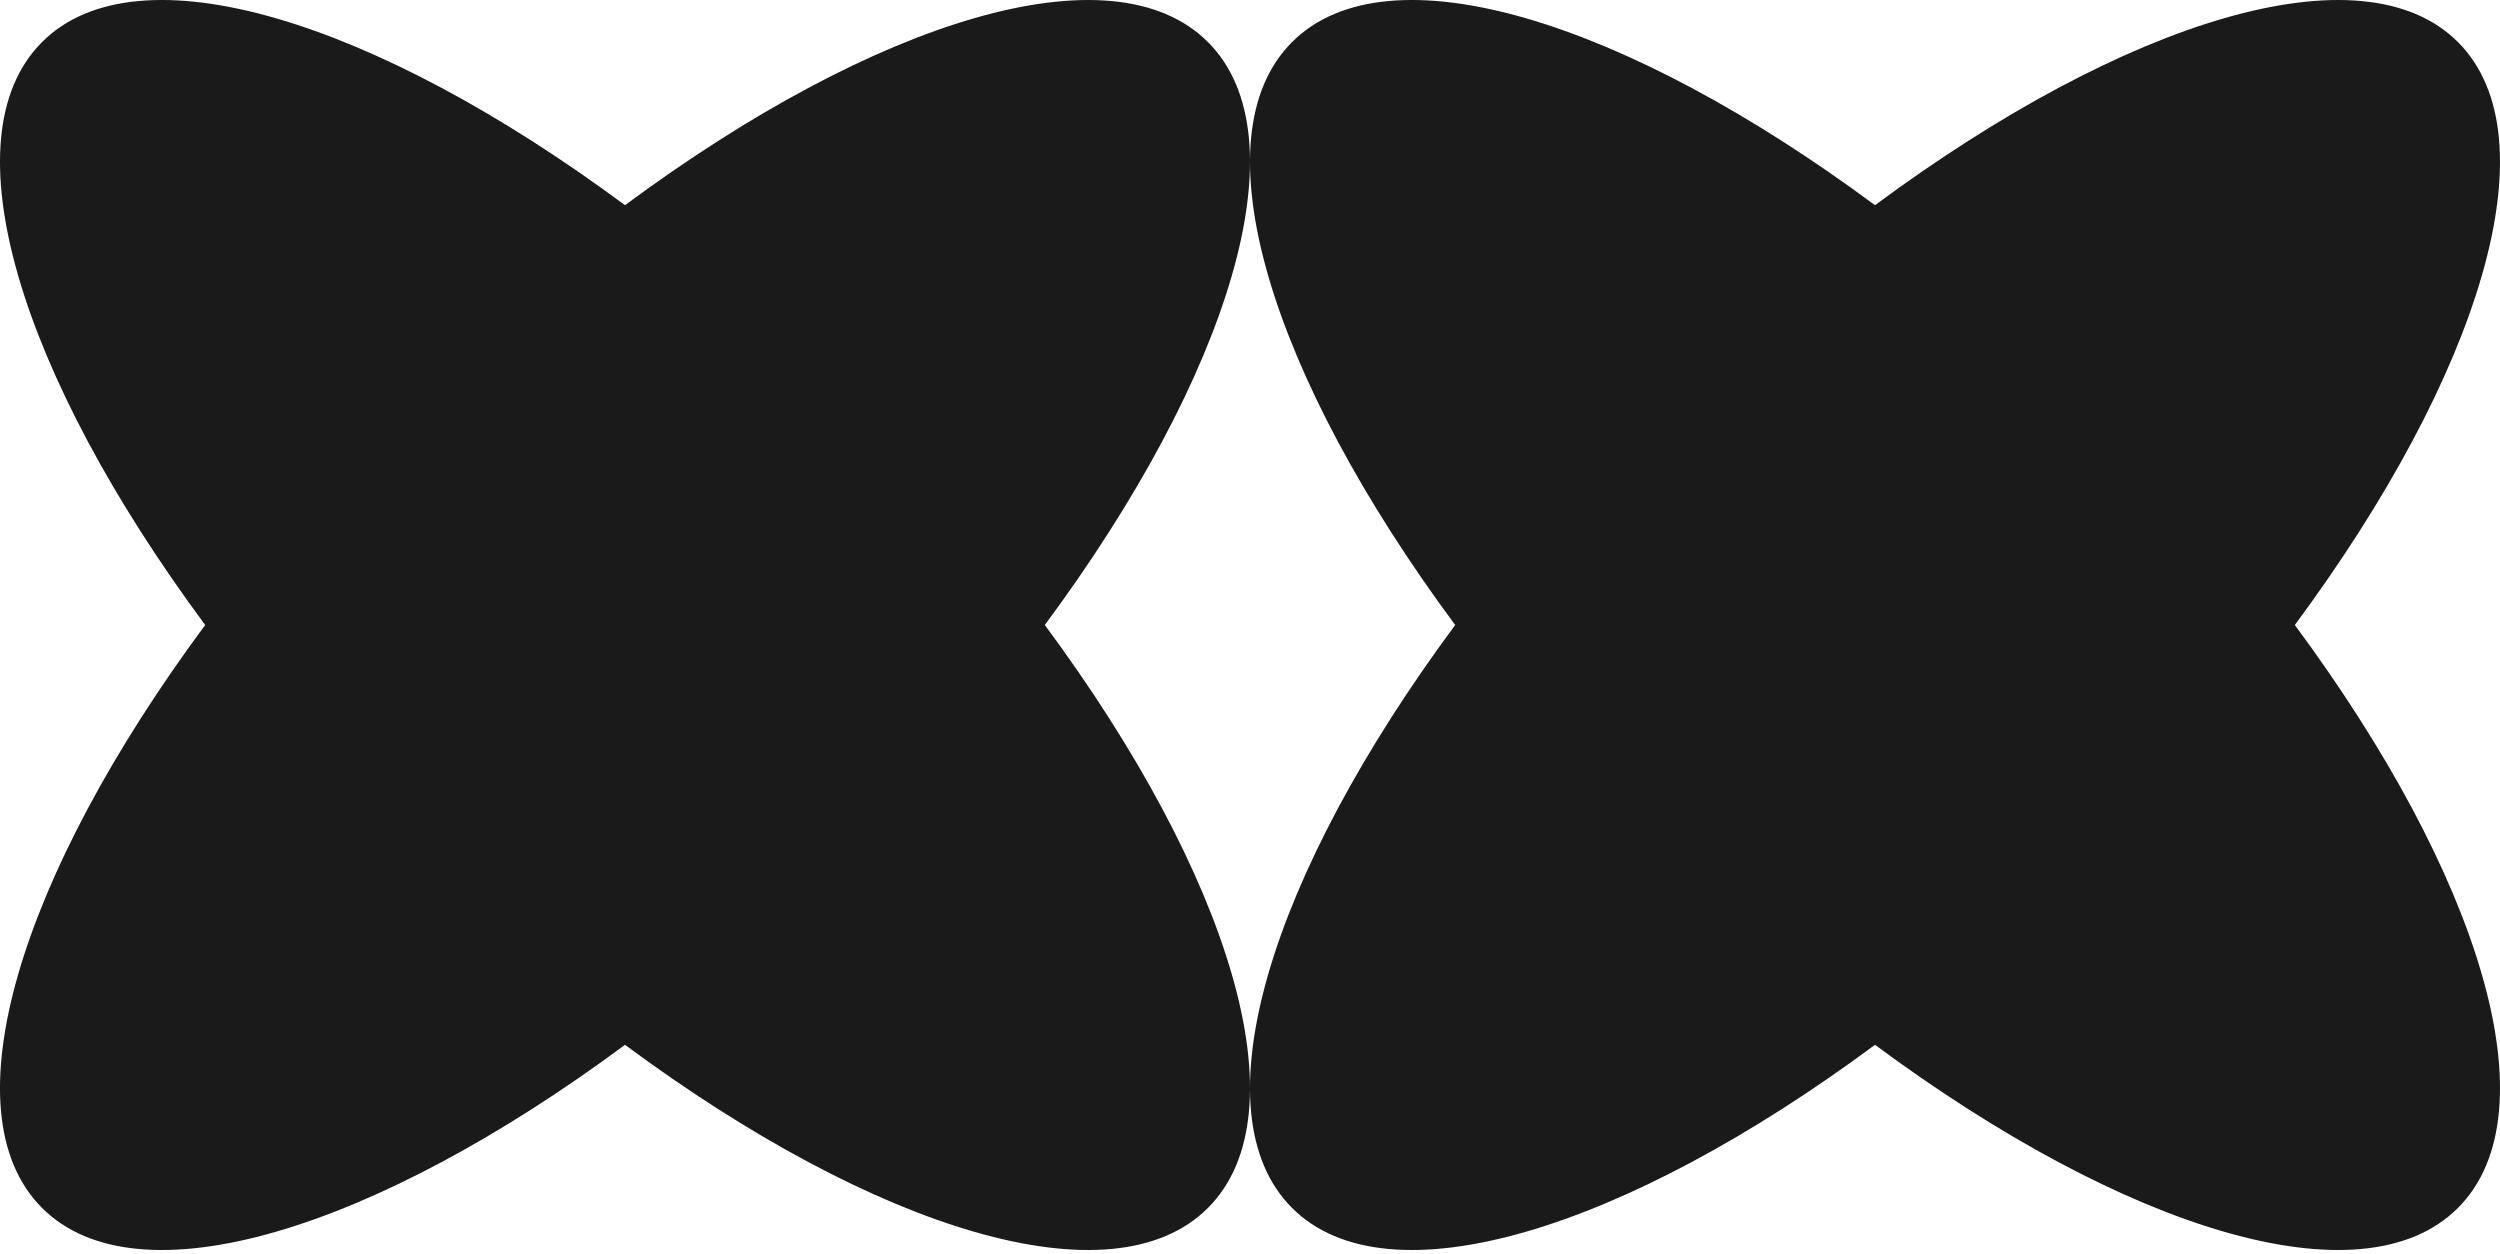
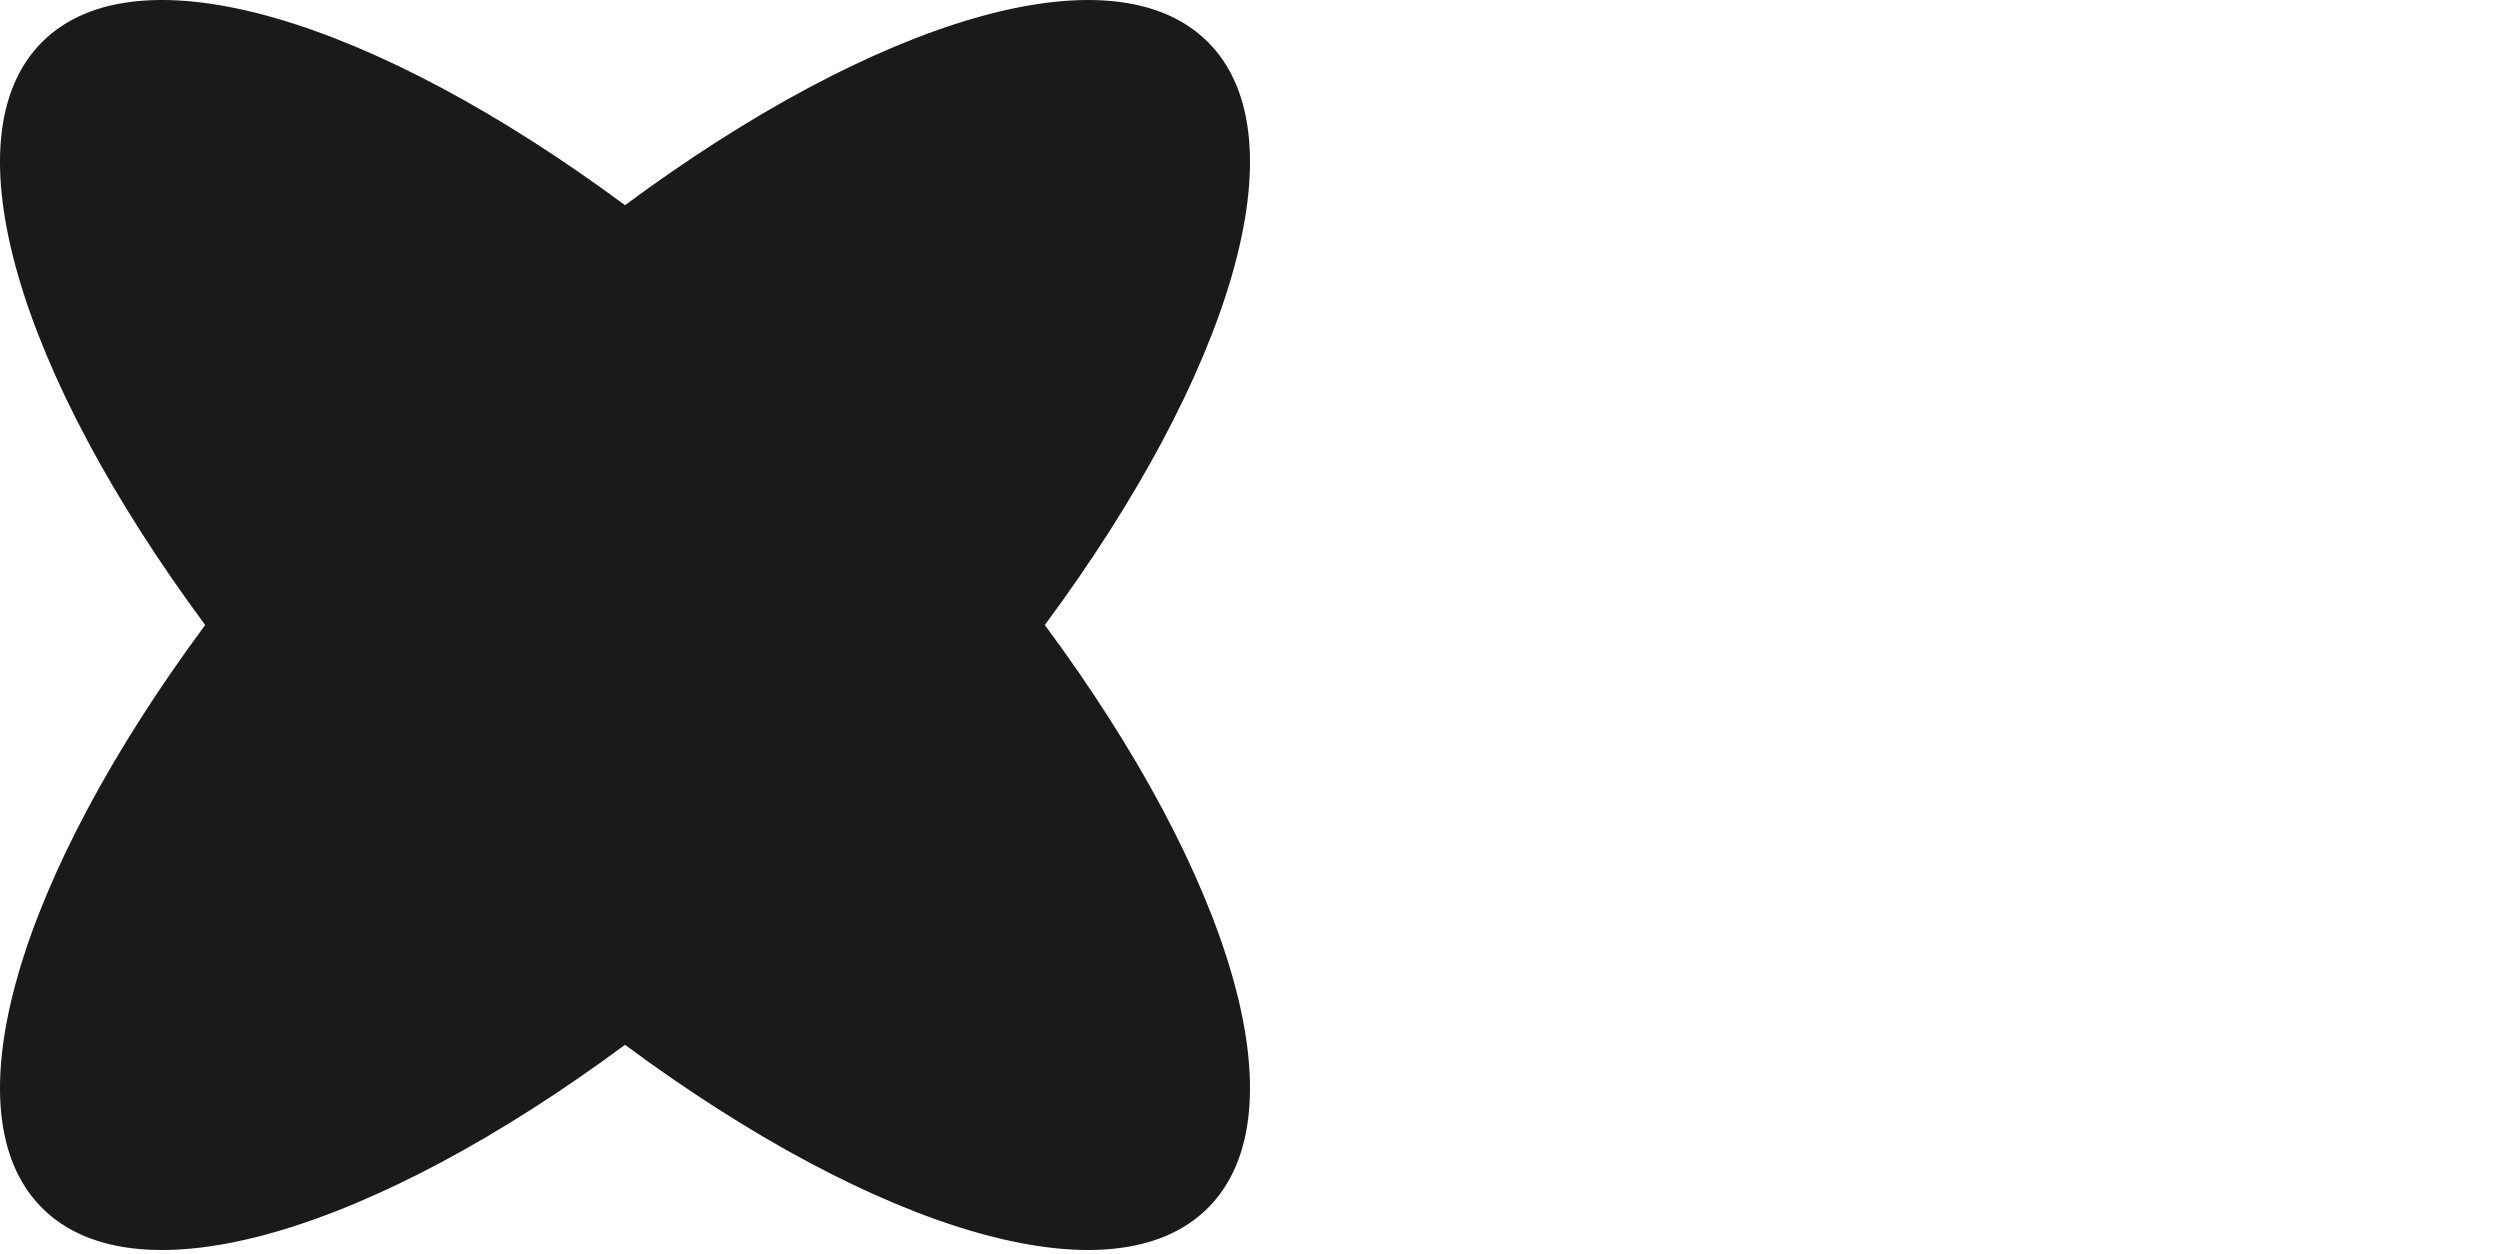
<svg xmlns="http://www.w3.org/2000/svg" width="602" height="302" viewBox="0 0 602 302" fill="none">
  <path fill-rule="evenodd" clip-rule="evenodd" d="M251.592 150.501C296.313 210.88 313.91 267.834 290.872 290.872C267.834 313.91 210.88 296.313 150.501 251.592C90.122 296.314 33.166 313.913 10.128 290.874C-12.911 267.836 4.688 210.88 49.409 150.501C4.688 90.122 -12.911 33.166 10.128 10.128C33.166 -12.911 90.122 4.688 150.501 49.41C210.88 4.689 267.834 -12.908 290.872 10.13C313.91 33.168 296.312 90.122 251.592 150.501Z" fill="#1A1A1A" />
-   <path fill-rule="evenodd" clip-rule="evenodd" d="M552.592 150.501C597.312 210.88 614.91 267.834 591.872 290.872C568.834 313.91 511.88 296.313 451.501 251.592C391.122 296.314 334.166 313.913 311.128 290.874C288.09 267.836 305.688 210.88 350.409 150.501C305.688 90.122 288.09 33.166 311.128 10.128C334.166 -12.911 391.122 4.688 451.501 49.41C511.88 4.689 568.834 -12.908 591.872 10.13C614.91 33.168 597.312 90.122 552.592 150.501Z" fill="#1A1A1A" />
</svg>